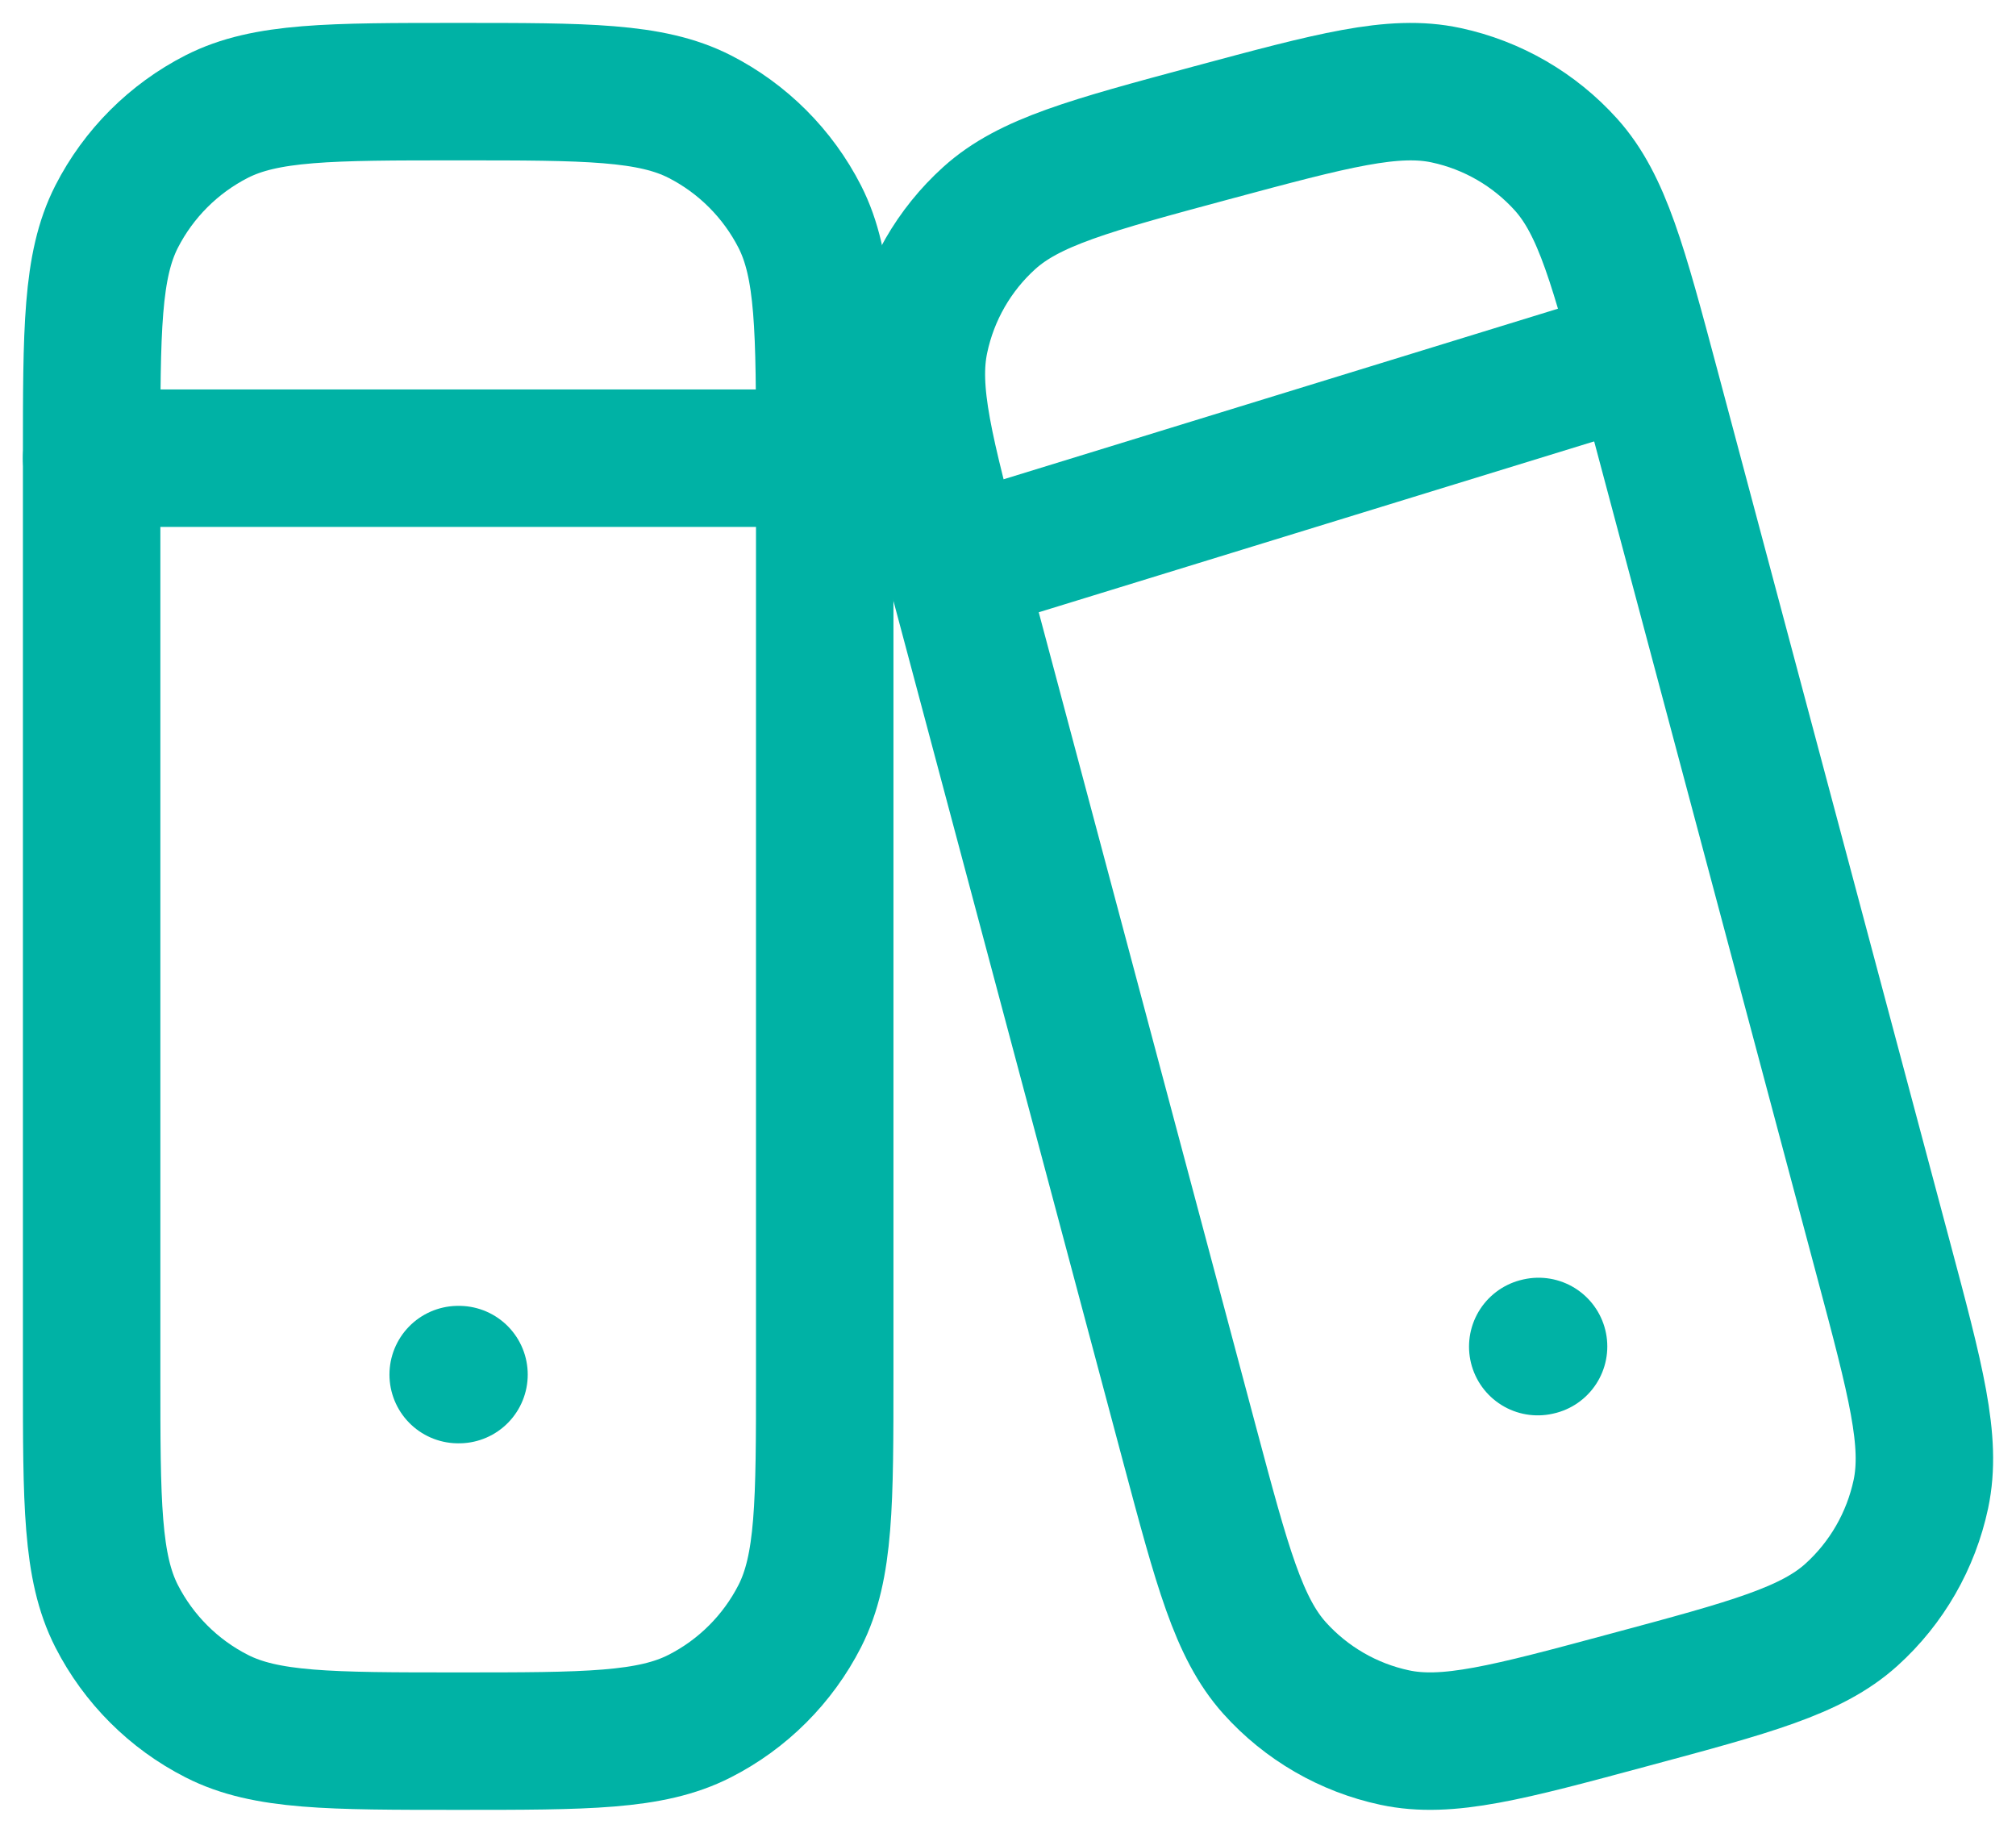
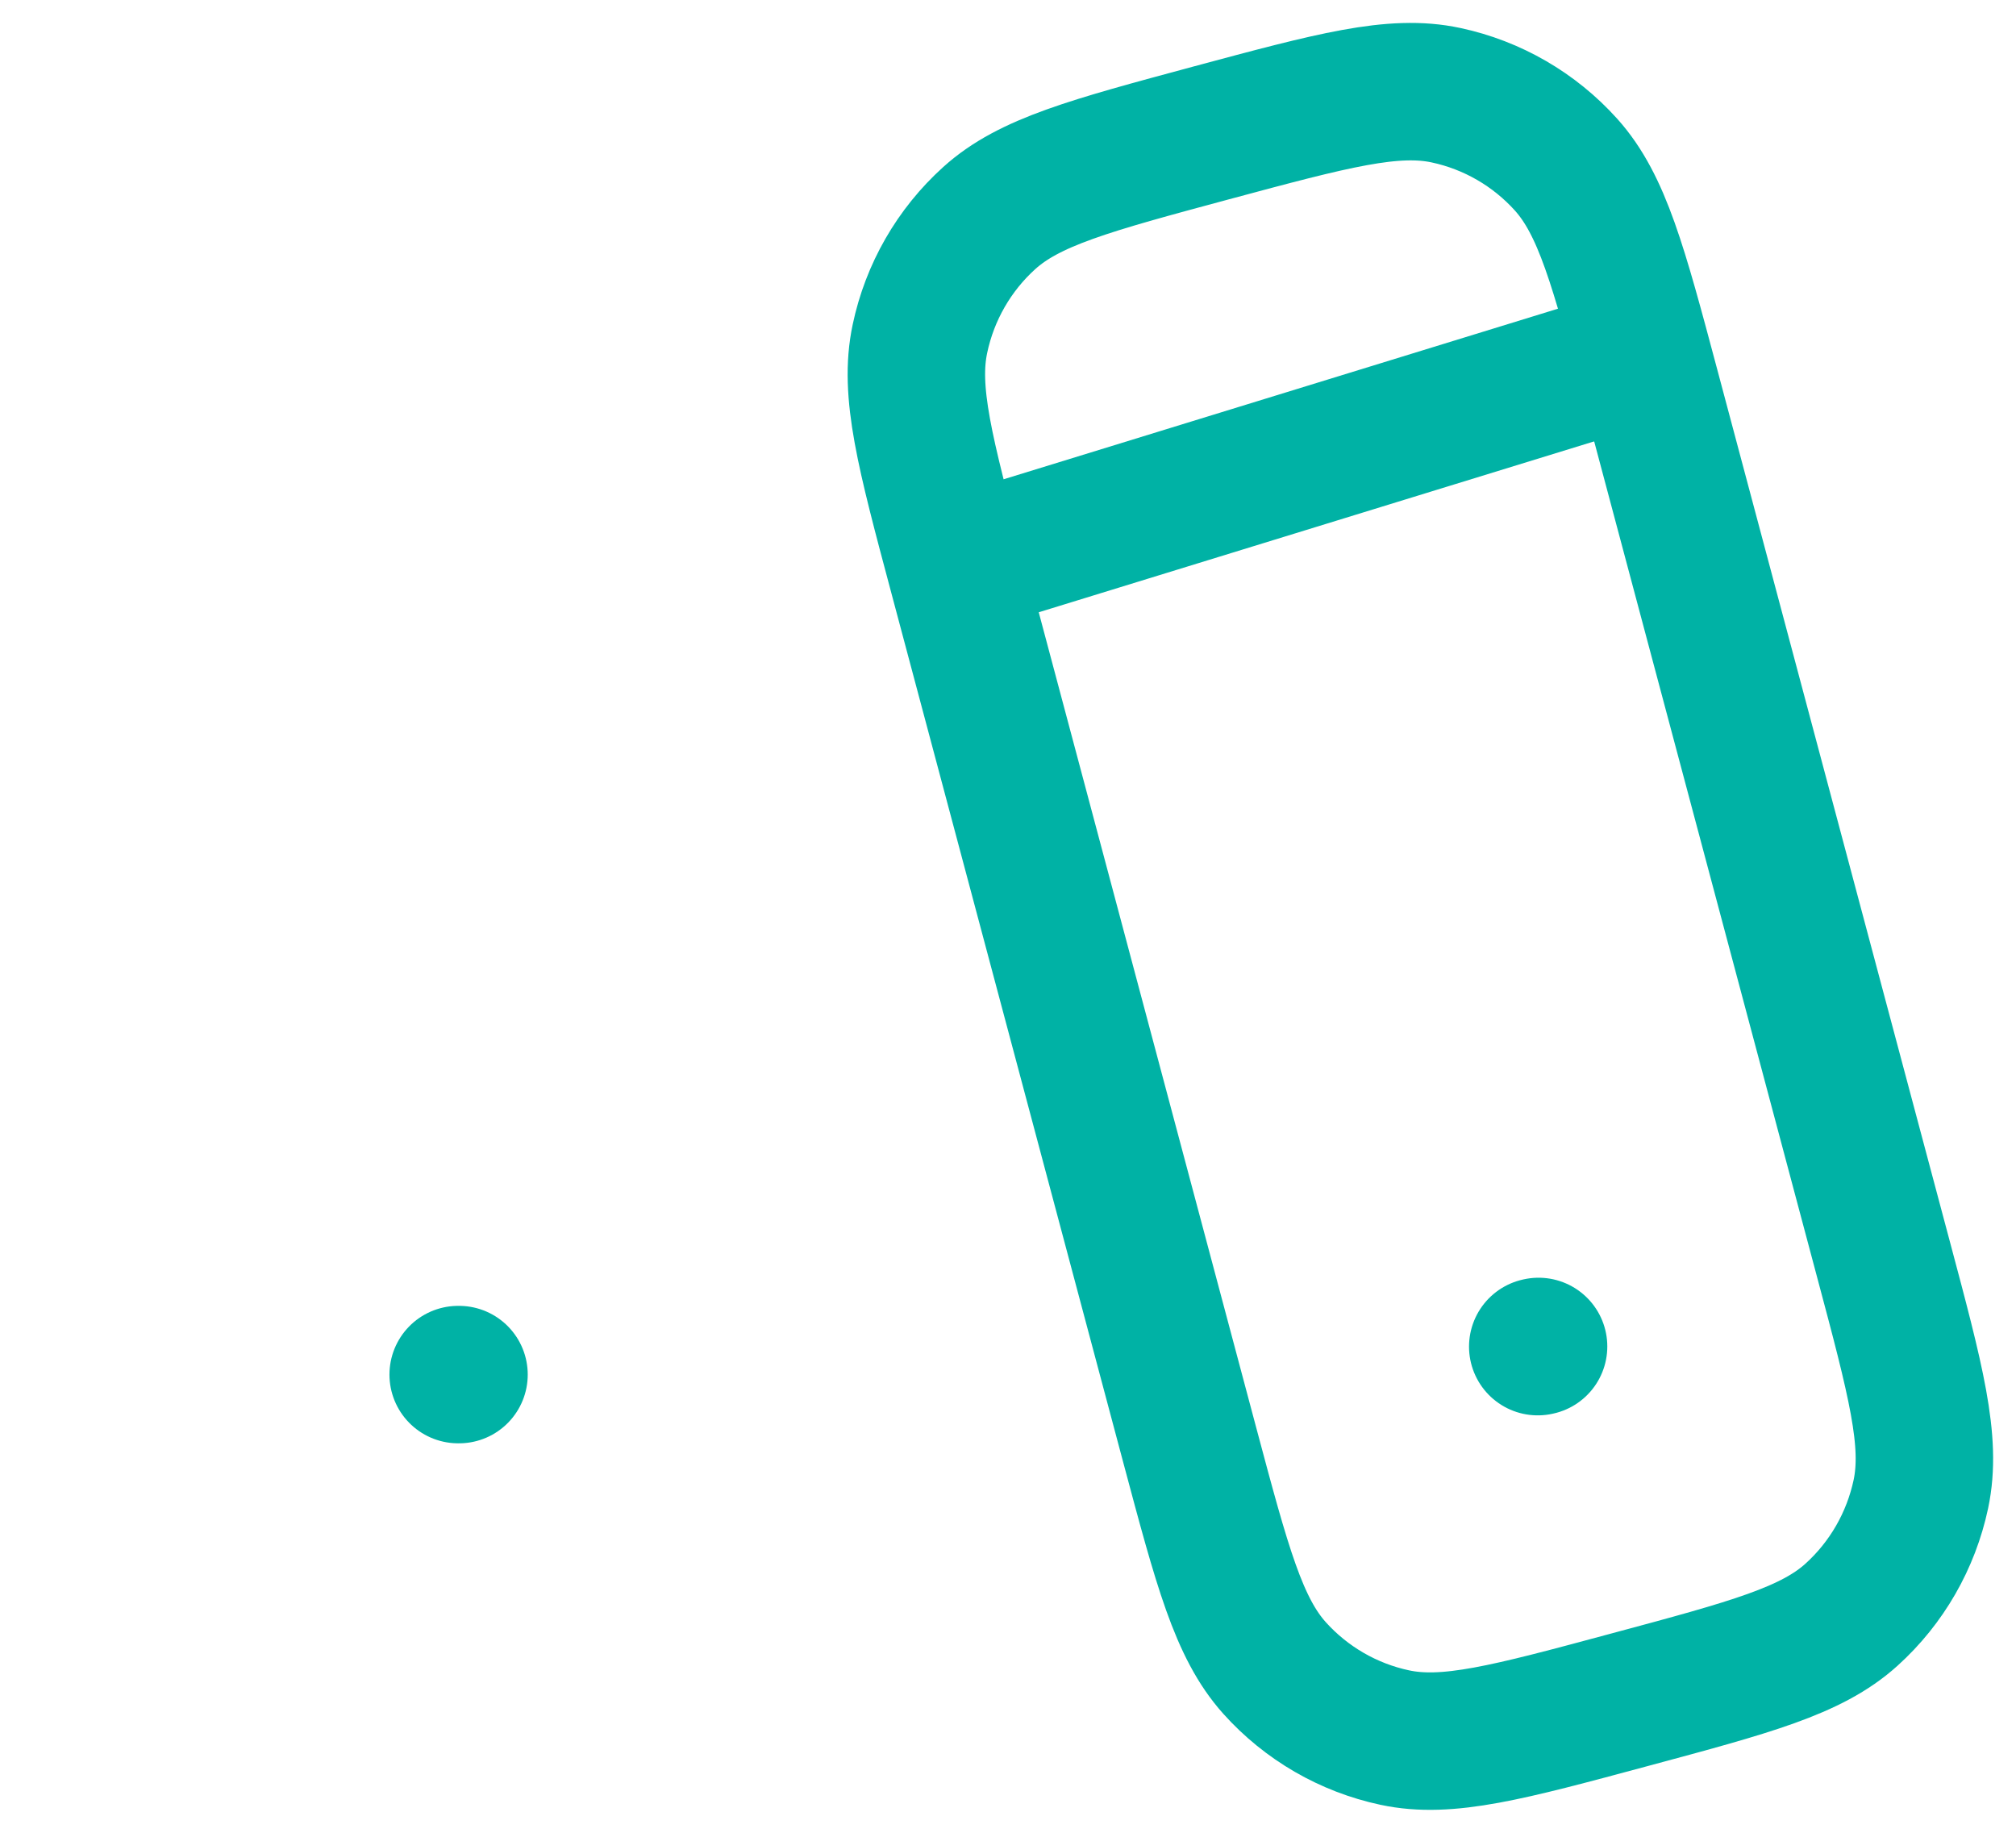
<svg xmlns="http://www.w3.org/2000/svg" width="22" height="20" viewBox="0 0 22 20" fill="none">
-   <path d="M1 5C1 3.6 1 2.9 1.272 2.365C1.512 1.895 1.895 1.512 2.365 1.272C2.9 1 3.6 1 5 1C6.4 1 7.1 1 7.635 1.272C8.105 1.512 8.488 1.895 8.728 2.365C9 2.9 9 3.6 9 5V15C9 16.4 9 17.1 8.728 17.635C8.488 18.105 8.105 18.488 7.635 18.727C7.1 19 6.4 19 5 19C3.6 19 2.9 19 2.365 18.727C1.895 18.488 1.512 18.105 1.272 17.635C1 17.1 1 16.4 1 15V5Z" stroke="#00B2A5" stroke-width="1.5" stroke-linecap="round" stroke-linejoin="round" />
  <path fill-rule="evenodd" clip-rule="evenodd" d="M5 15H5.009H5Z" fill="#00B2A5" />
  <path d="M5 15H5.009" stroke="#00B2A5" stroke-width="1.5" stroke-linecap="round" stroke-linejoin="round" />
-   <path d="M1 5H9" stroke="#00B2A5" stroke-width="1.5" stroke-linecap="round" stroke-linejoin="round" />
  <path d="M10.449 6.268C10.094 4.938 9.916 4.273 10.039 3.696C10.146 3.188 10.411 2.727 10.795 2.38C11.232 1.985 11.894 1.807 13.219 1.45C14.543 1.094 15.206 0.916 15.78 1.039C16.286 1.147 16.745 1.413 17.091 1.798C17.484 2.237 17.662 2.902 18.017 4.232L20.551 13.732C20.906 15.062 21.084 15.727 20.962 16.304C20.854 16.812 20.589 17.273 20.205 17.62C19.768 18.015 19.106 18.193 17.781 18.549C16.457 18.906 15.794 19.084 15.22 18.961C14.714 18.853 14.255 18.587 13.909 18.202C13.516 17.763 13.338 17.098 12.983 15.768L10.449 6.268Z" stroke="#00B2A5" stroke-width="1.5" stroke-linecap="round" stroke-linejoin="round" />
  <path d="M16.781 14.695L16.79 14.693" stroke="#00B2A5" stroke-width="1.5" stroke-linecap="round" stroke-linejoin="round" />
  <path d="M11 6L17.5 4" stroke="#00B2A5" stroke-width="1.5" stroke-linecap="round" stroke-linejoin="round" />
</svg>